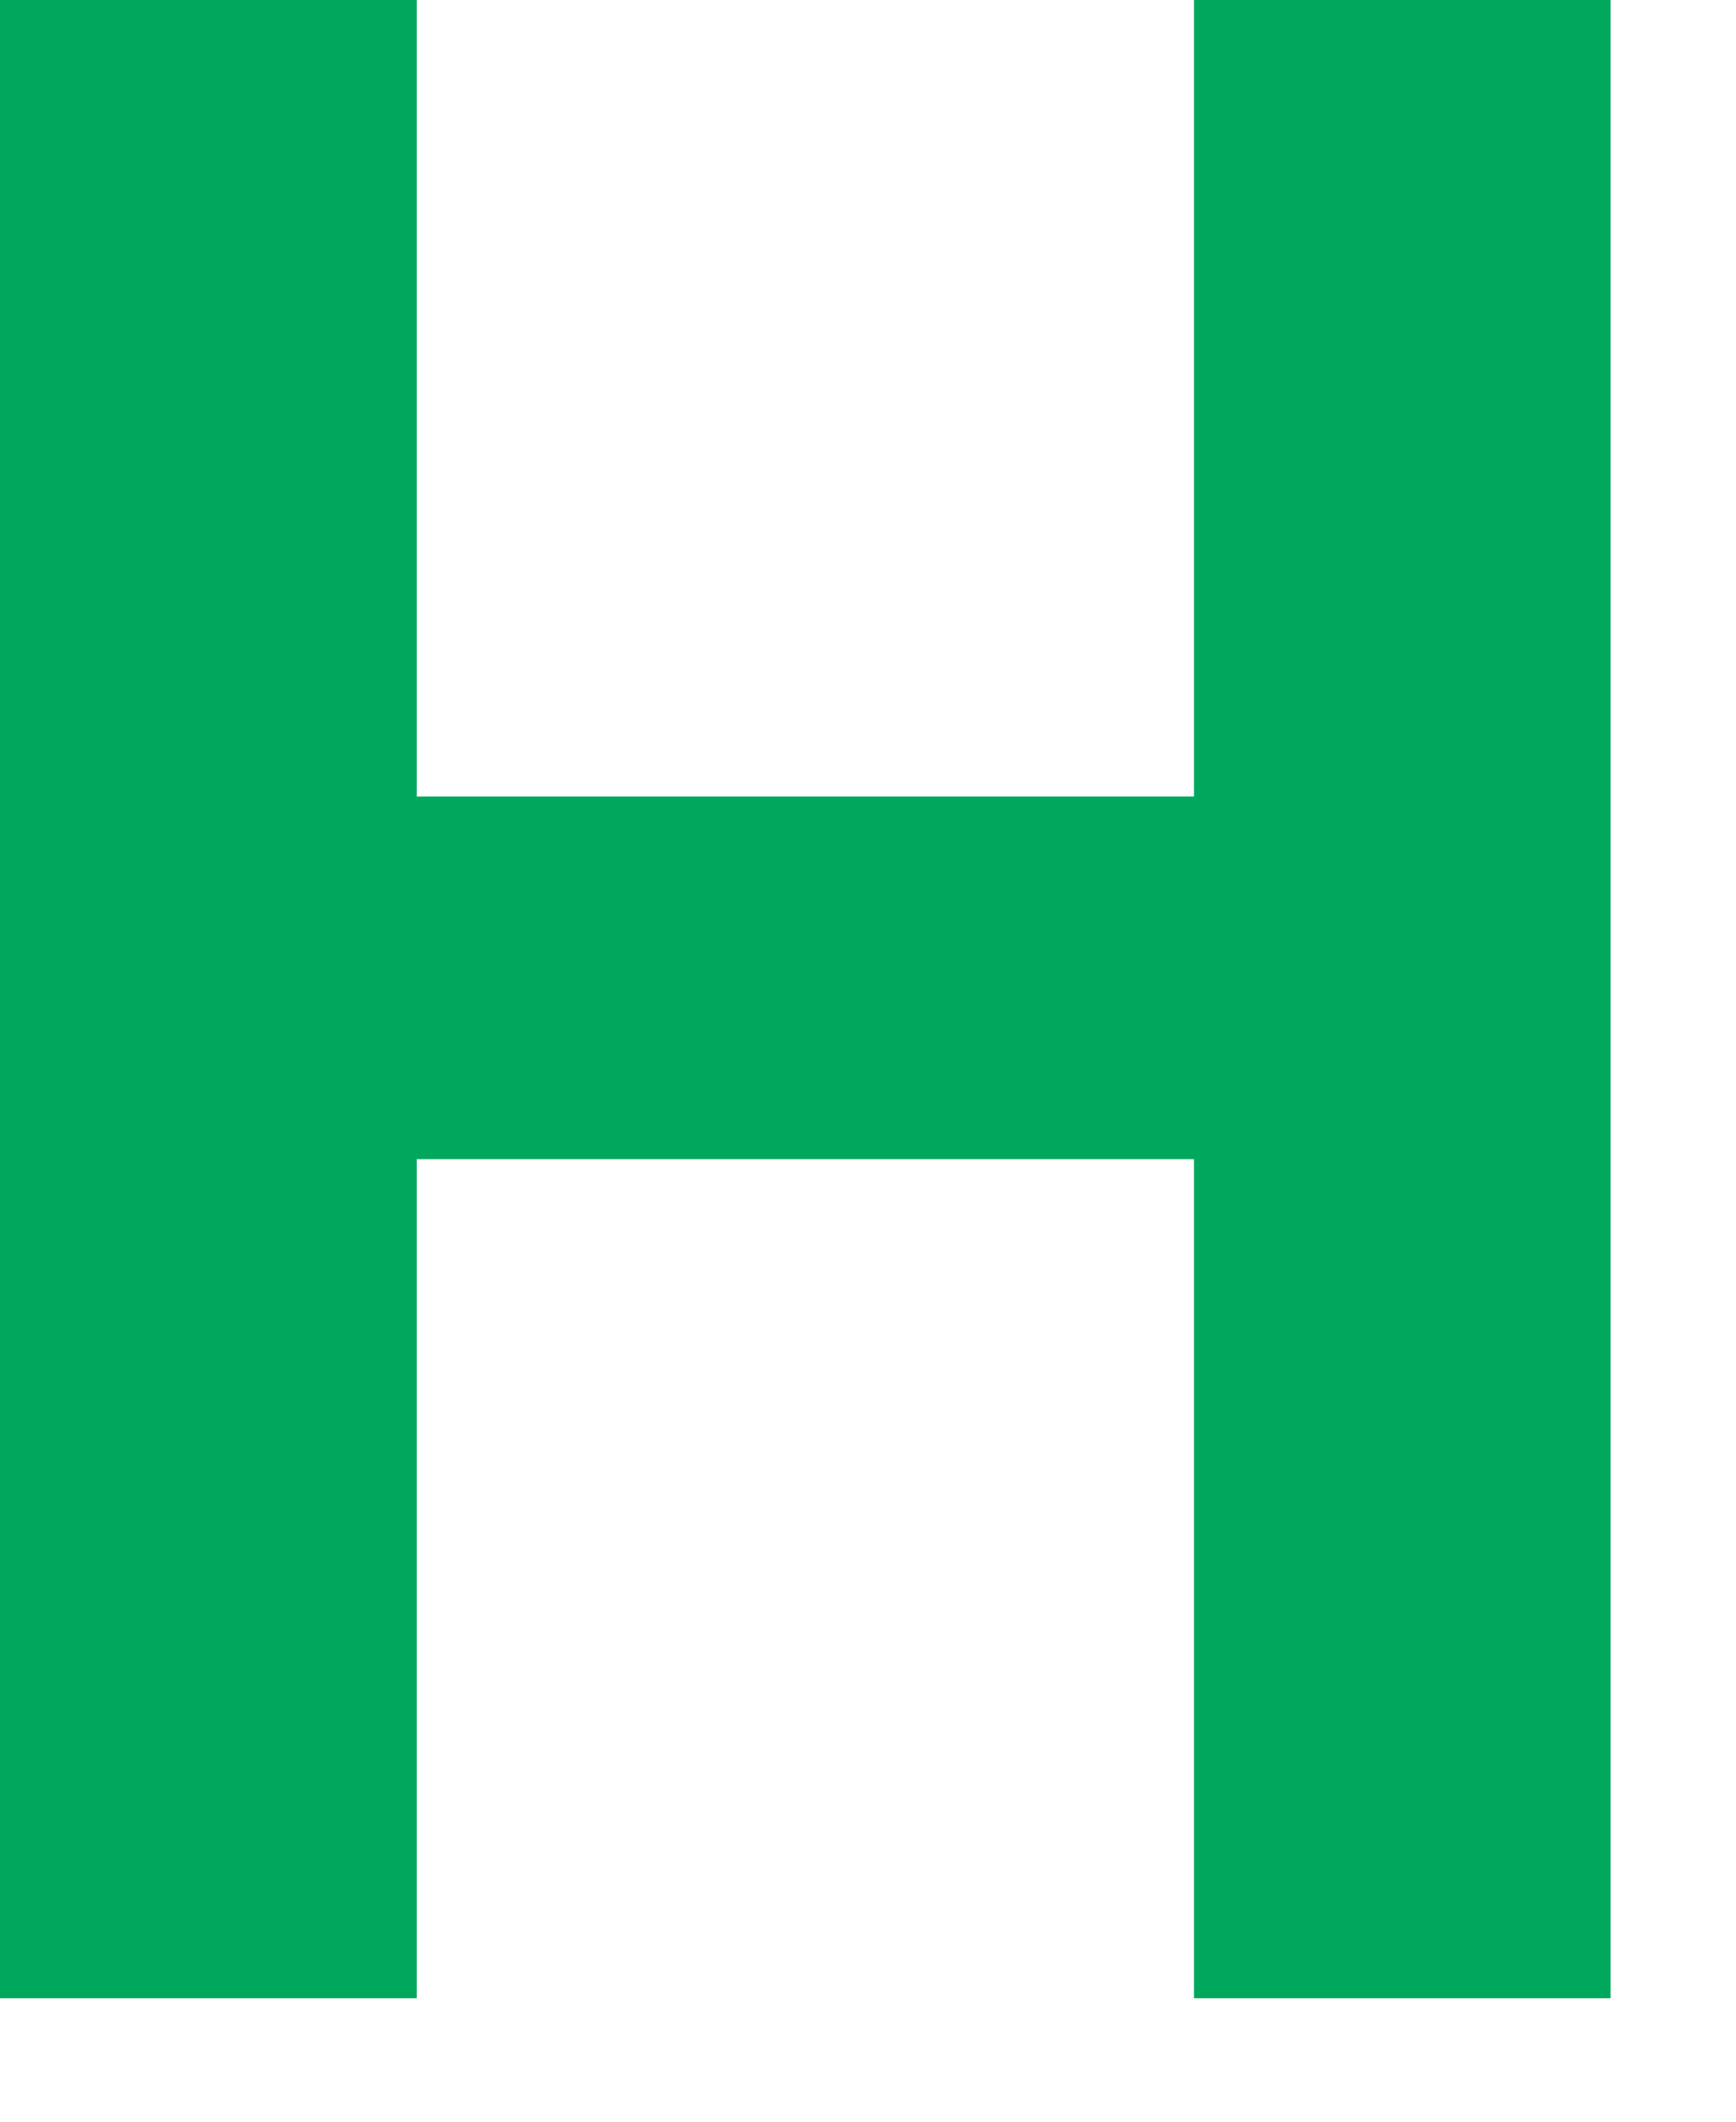
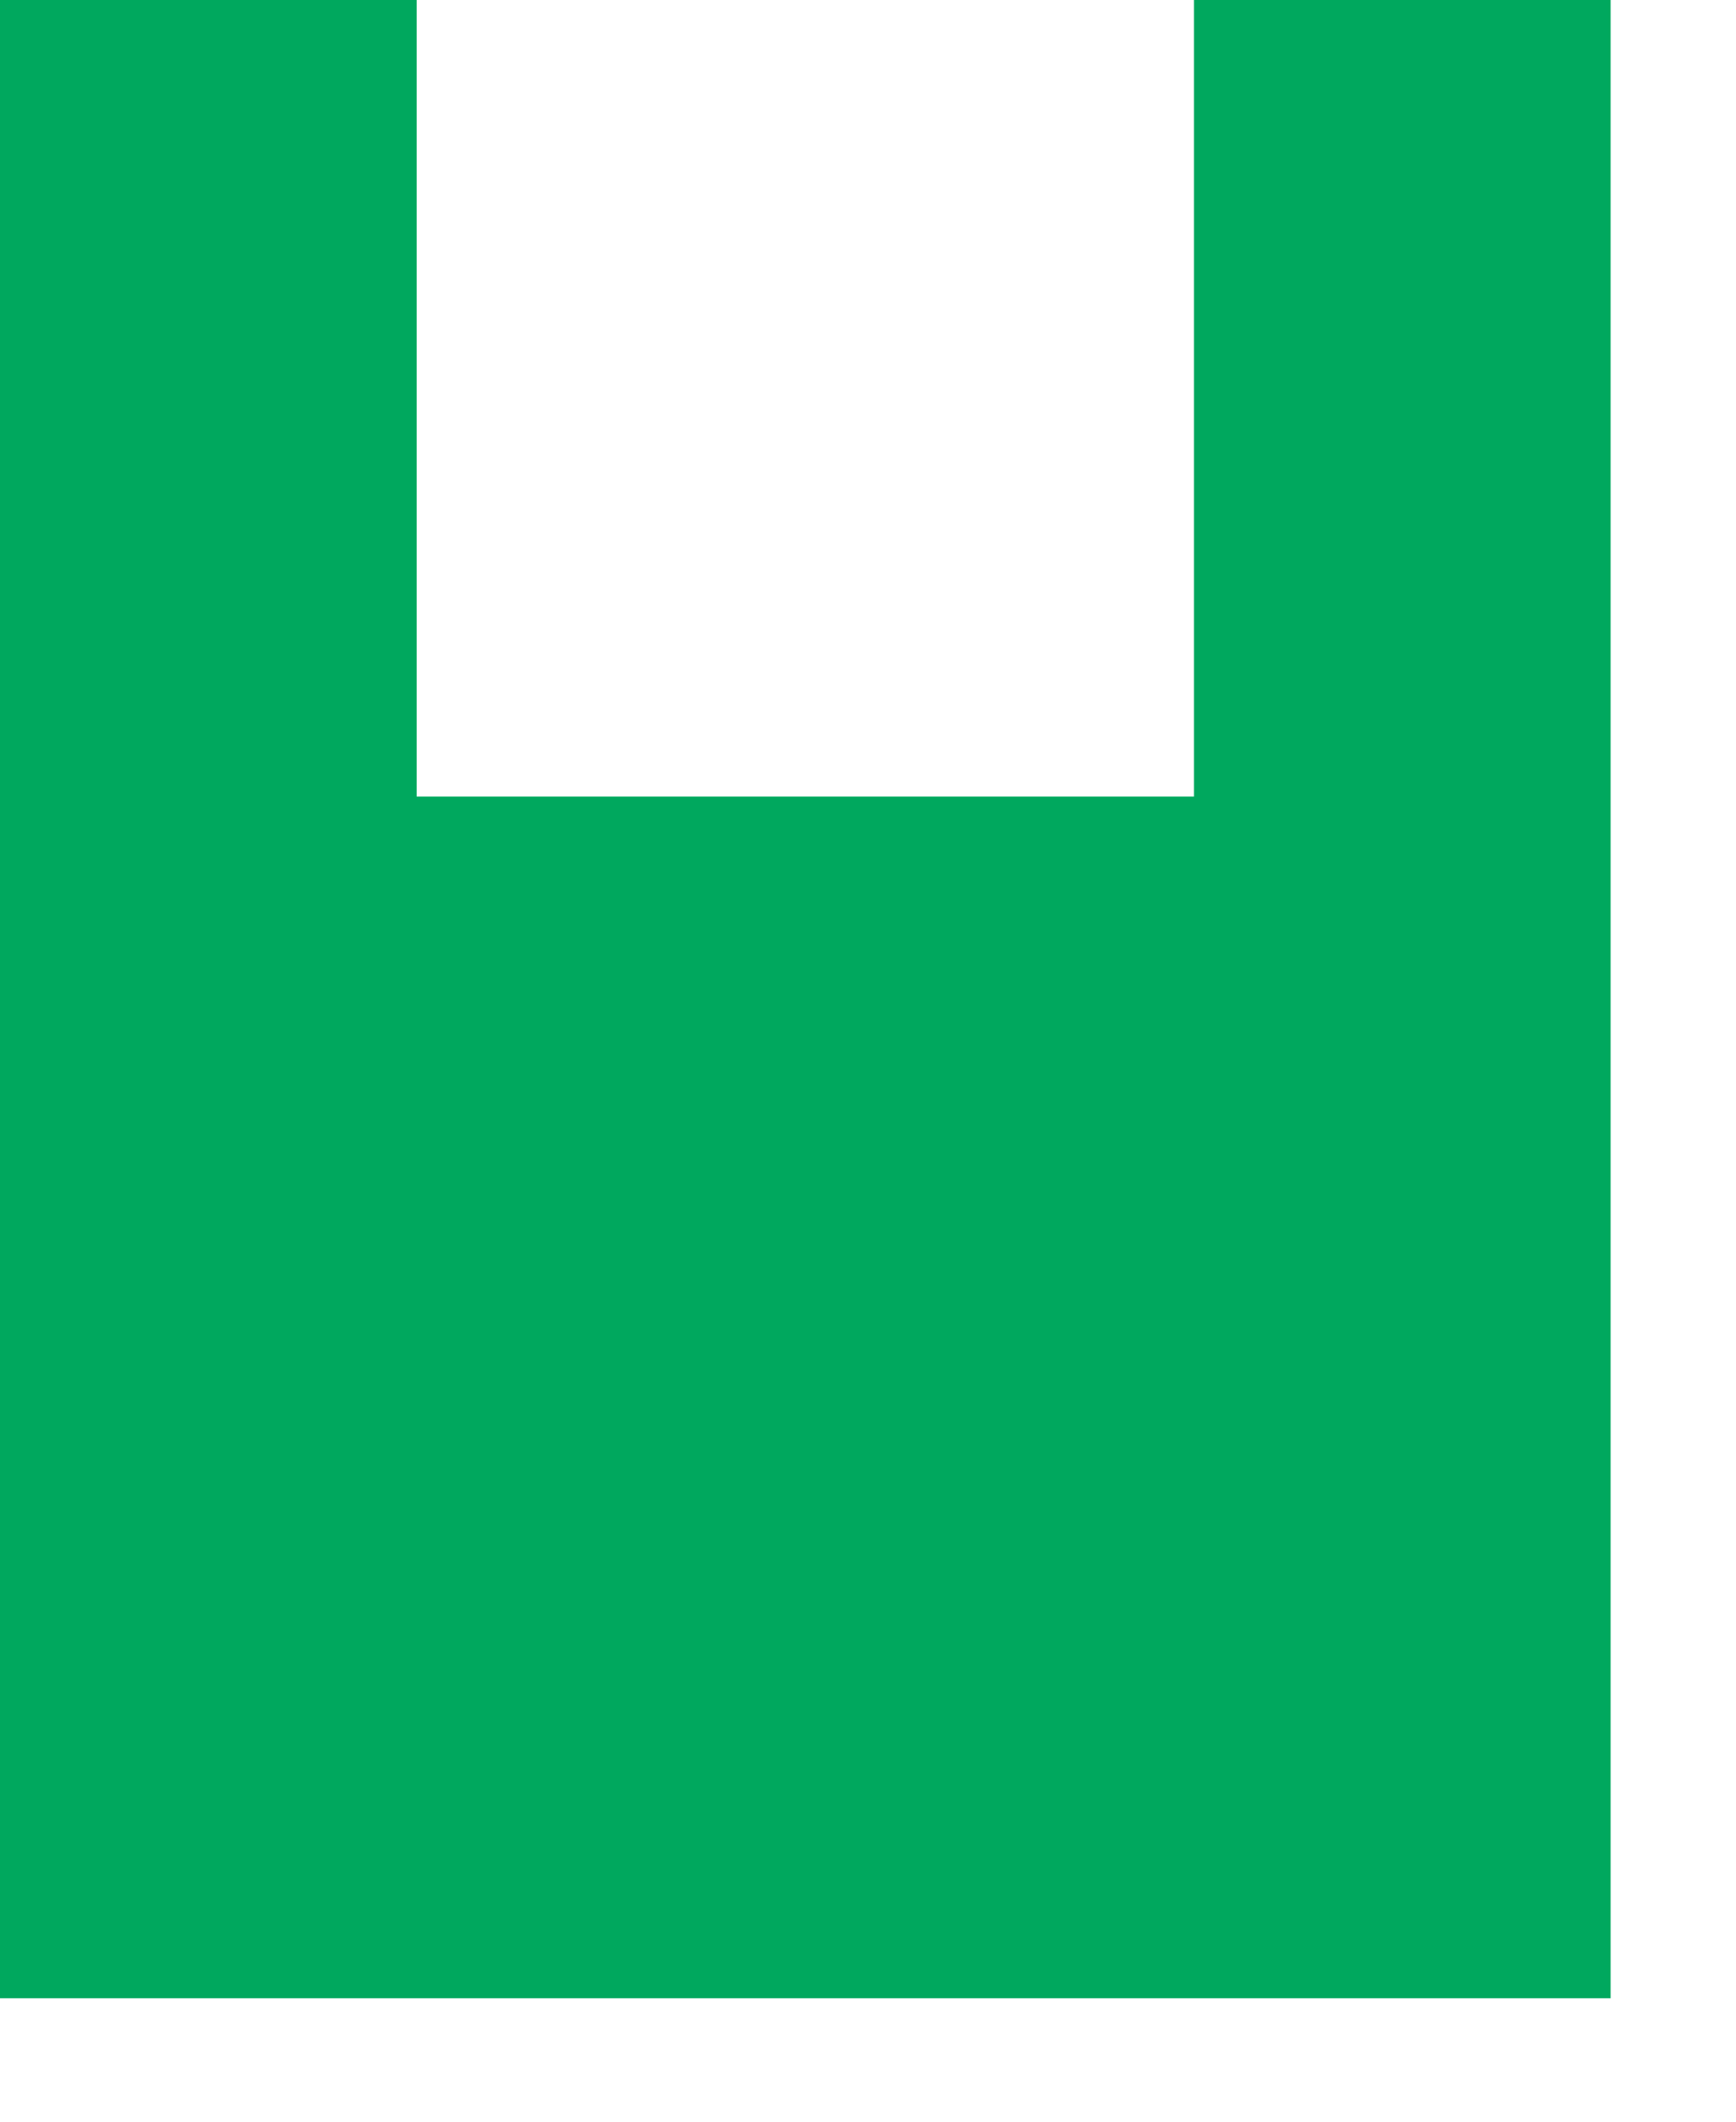
<svg xmlns="http://www.w3.org/2000/svg" fill="none" height="100%" overflow="visible" preserveAspectRatio="none" style="display: block;" viewBox="0 0 9 11" width="100%">
-   <path d="M0 10.36V0H2.16V4.13H6.19V0H8.35V10.36H6.19V6.01H2.16V10.36H0Z" fill="#00A85E" id="Vector" />
+   <path d="M0 10.36V0H2.16V4.13H6.19V0H8.35V10.36H6.19V6.01V10.36H0Z" fill="#00A85E" id="Vector" />
</svg>